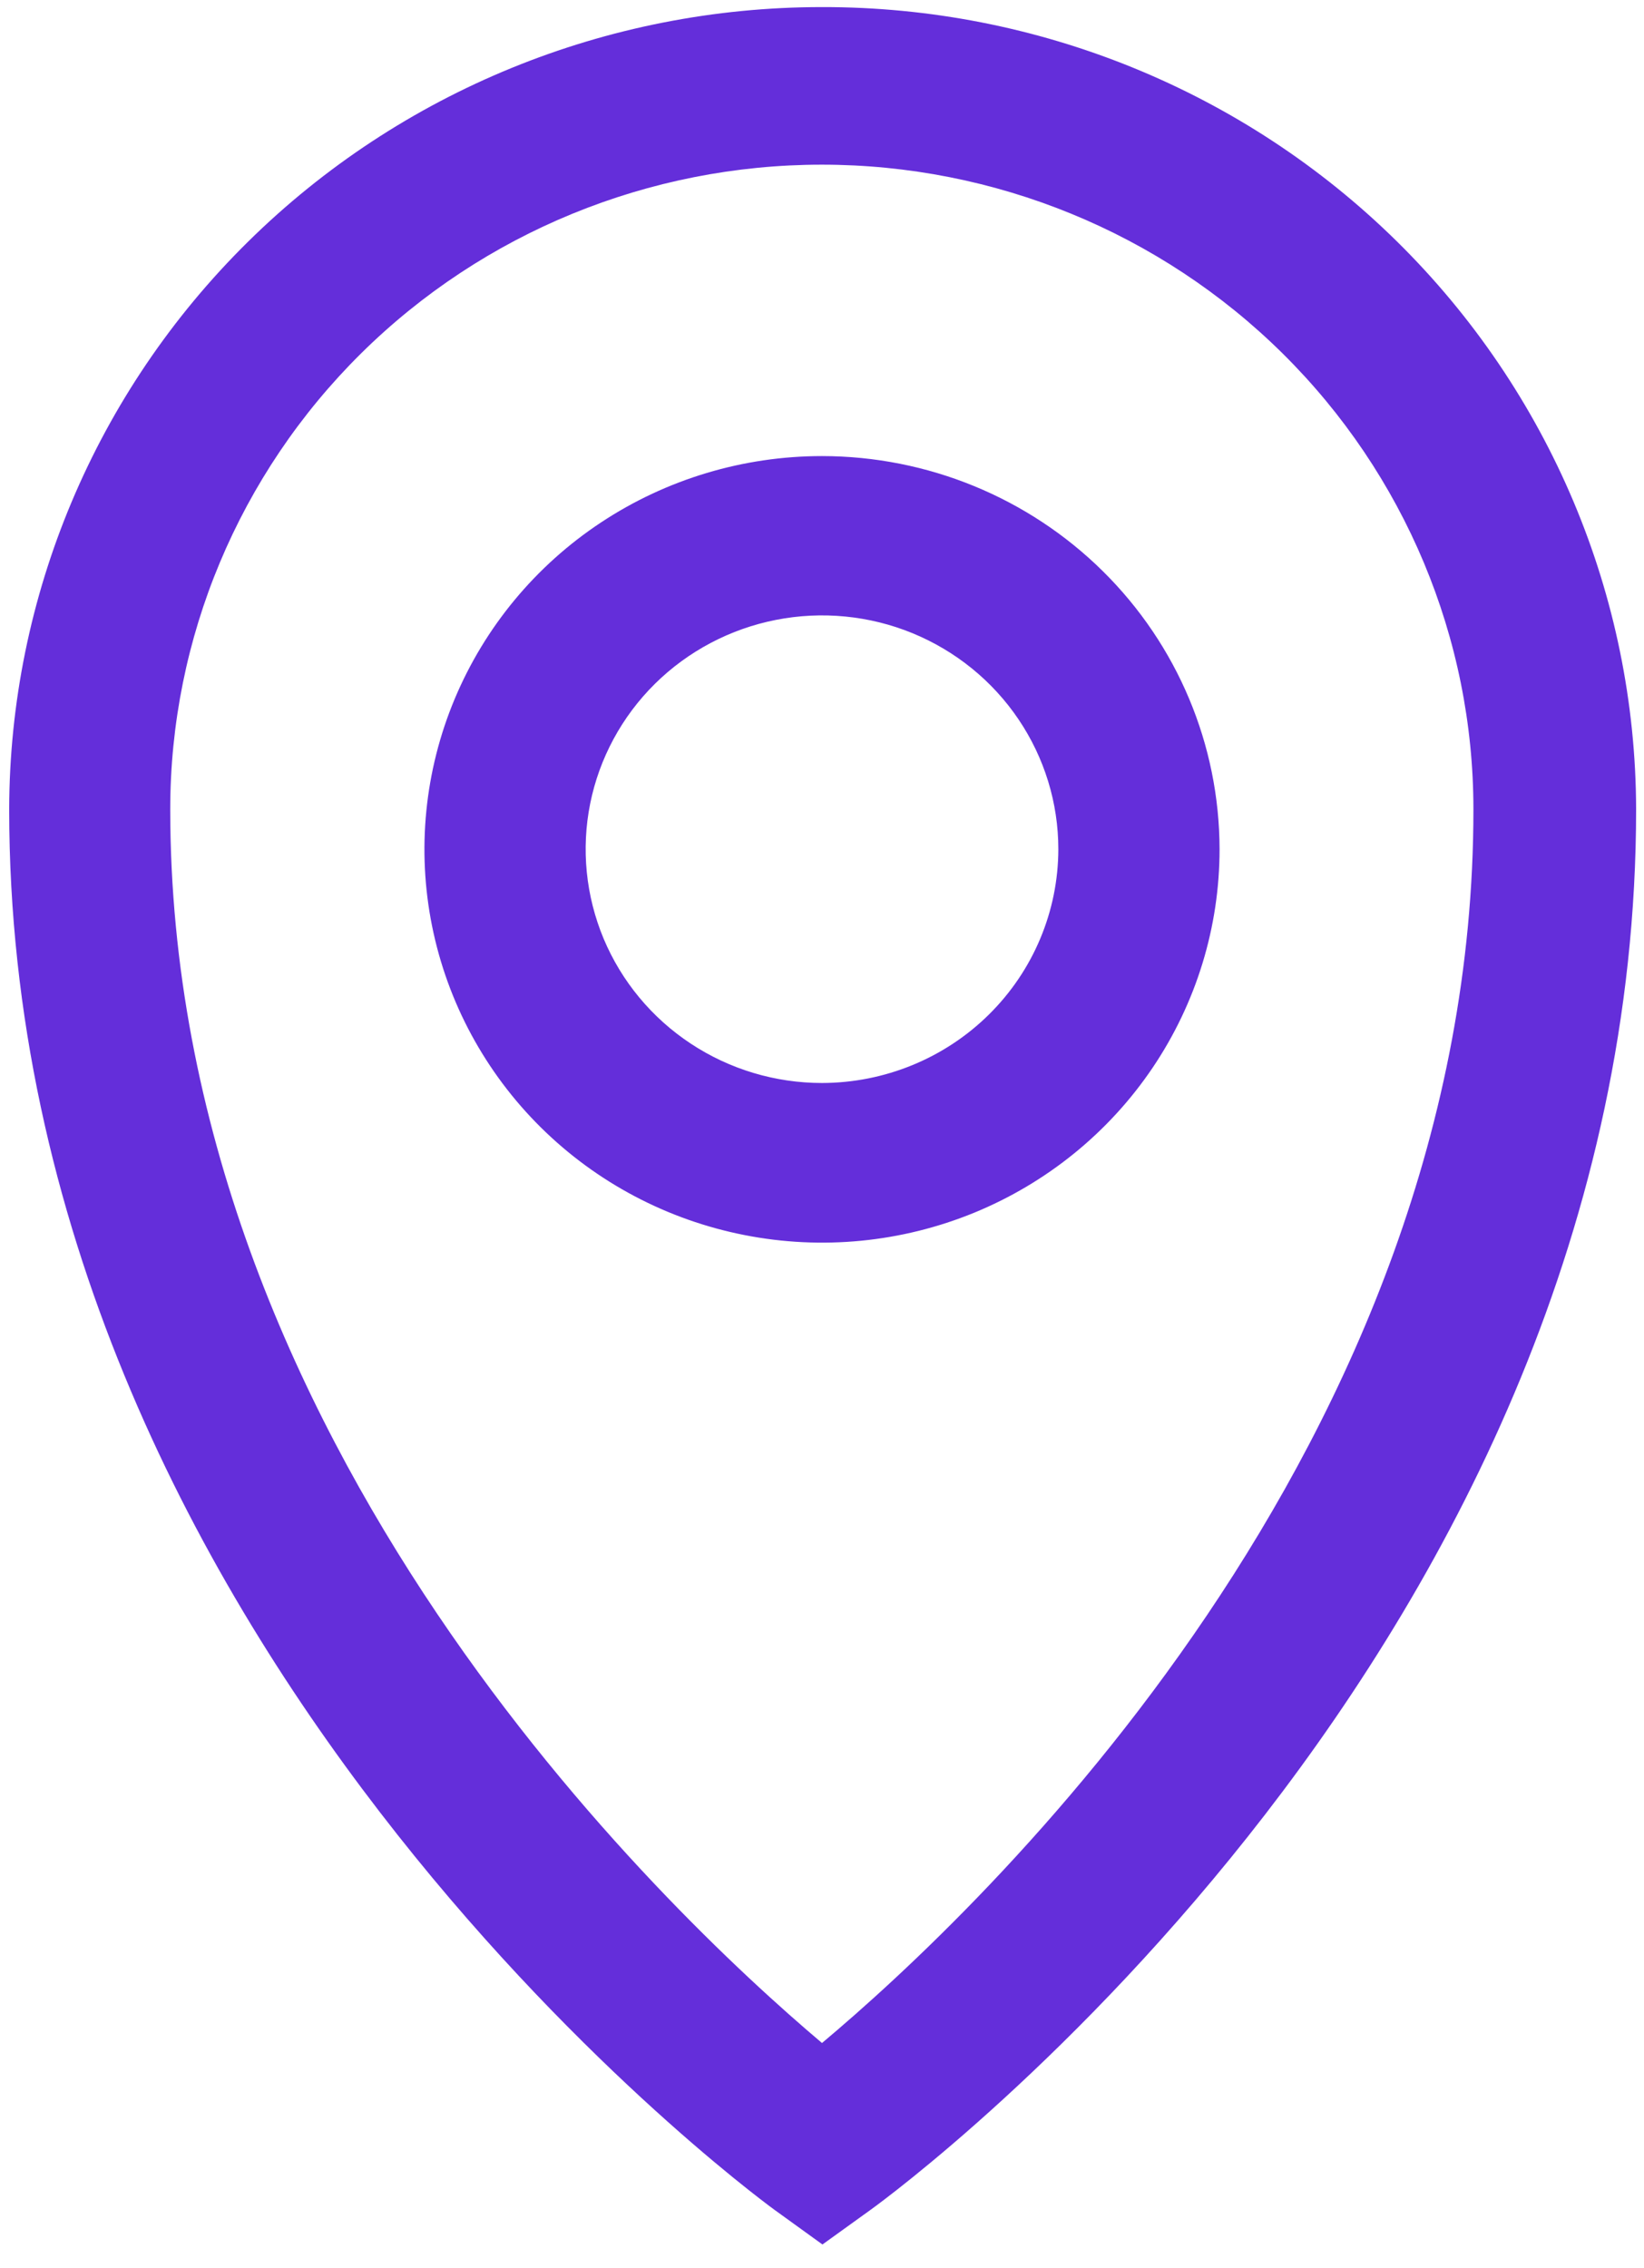
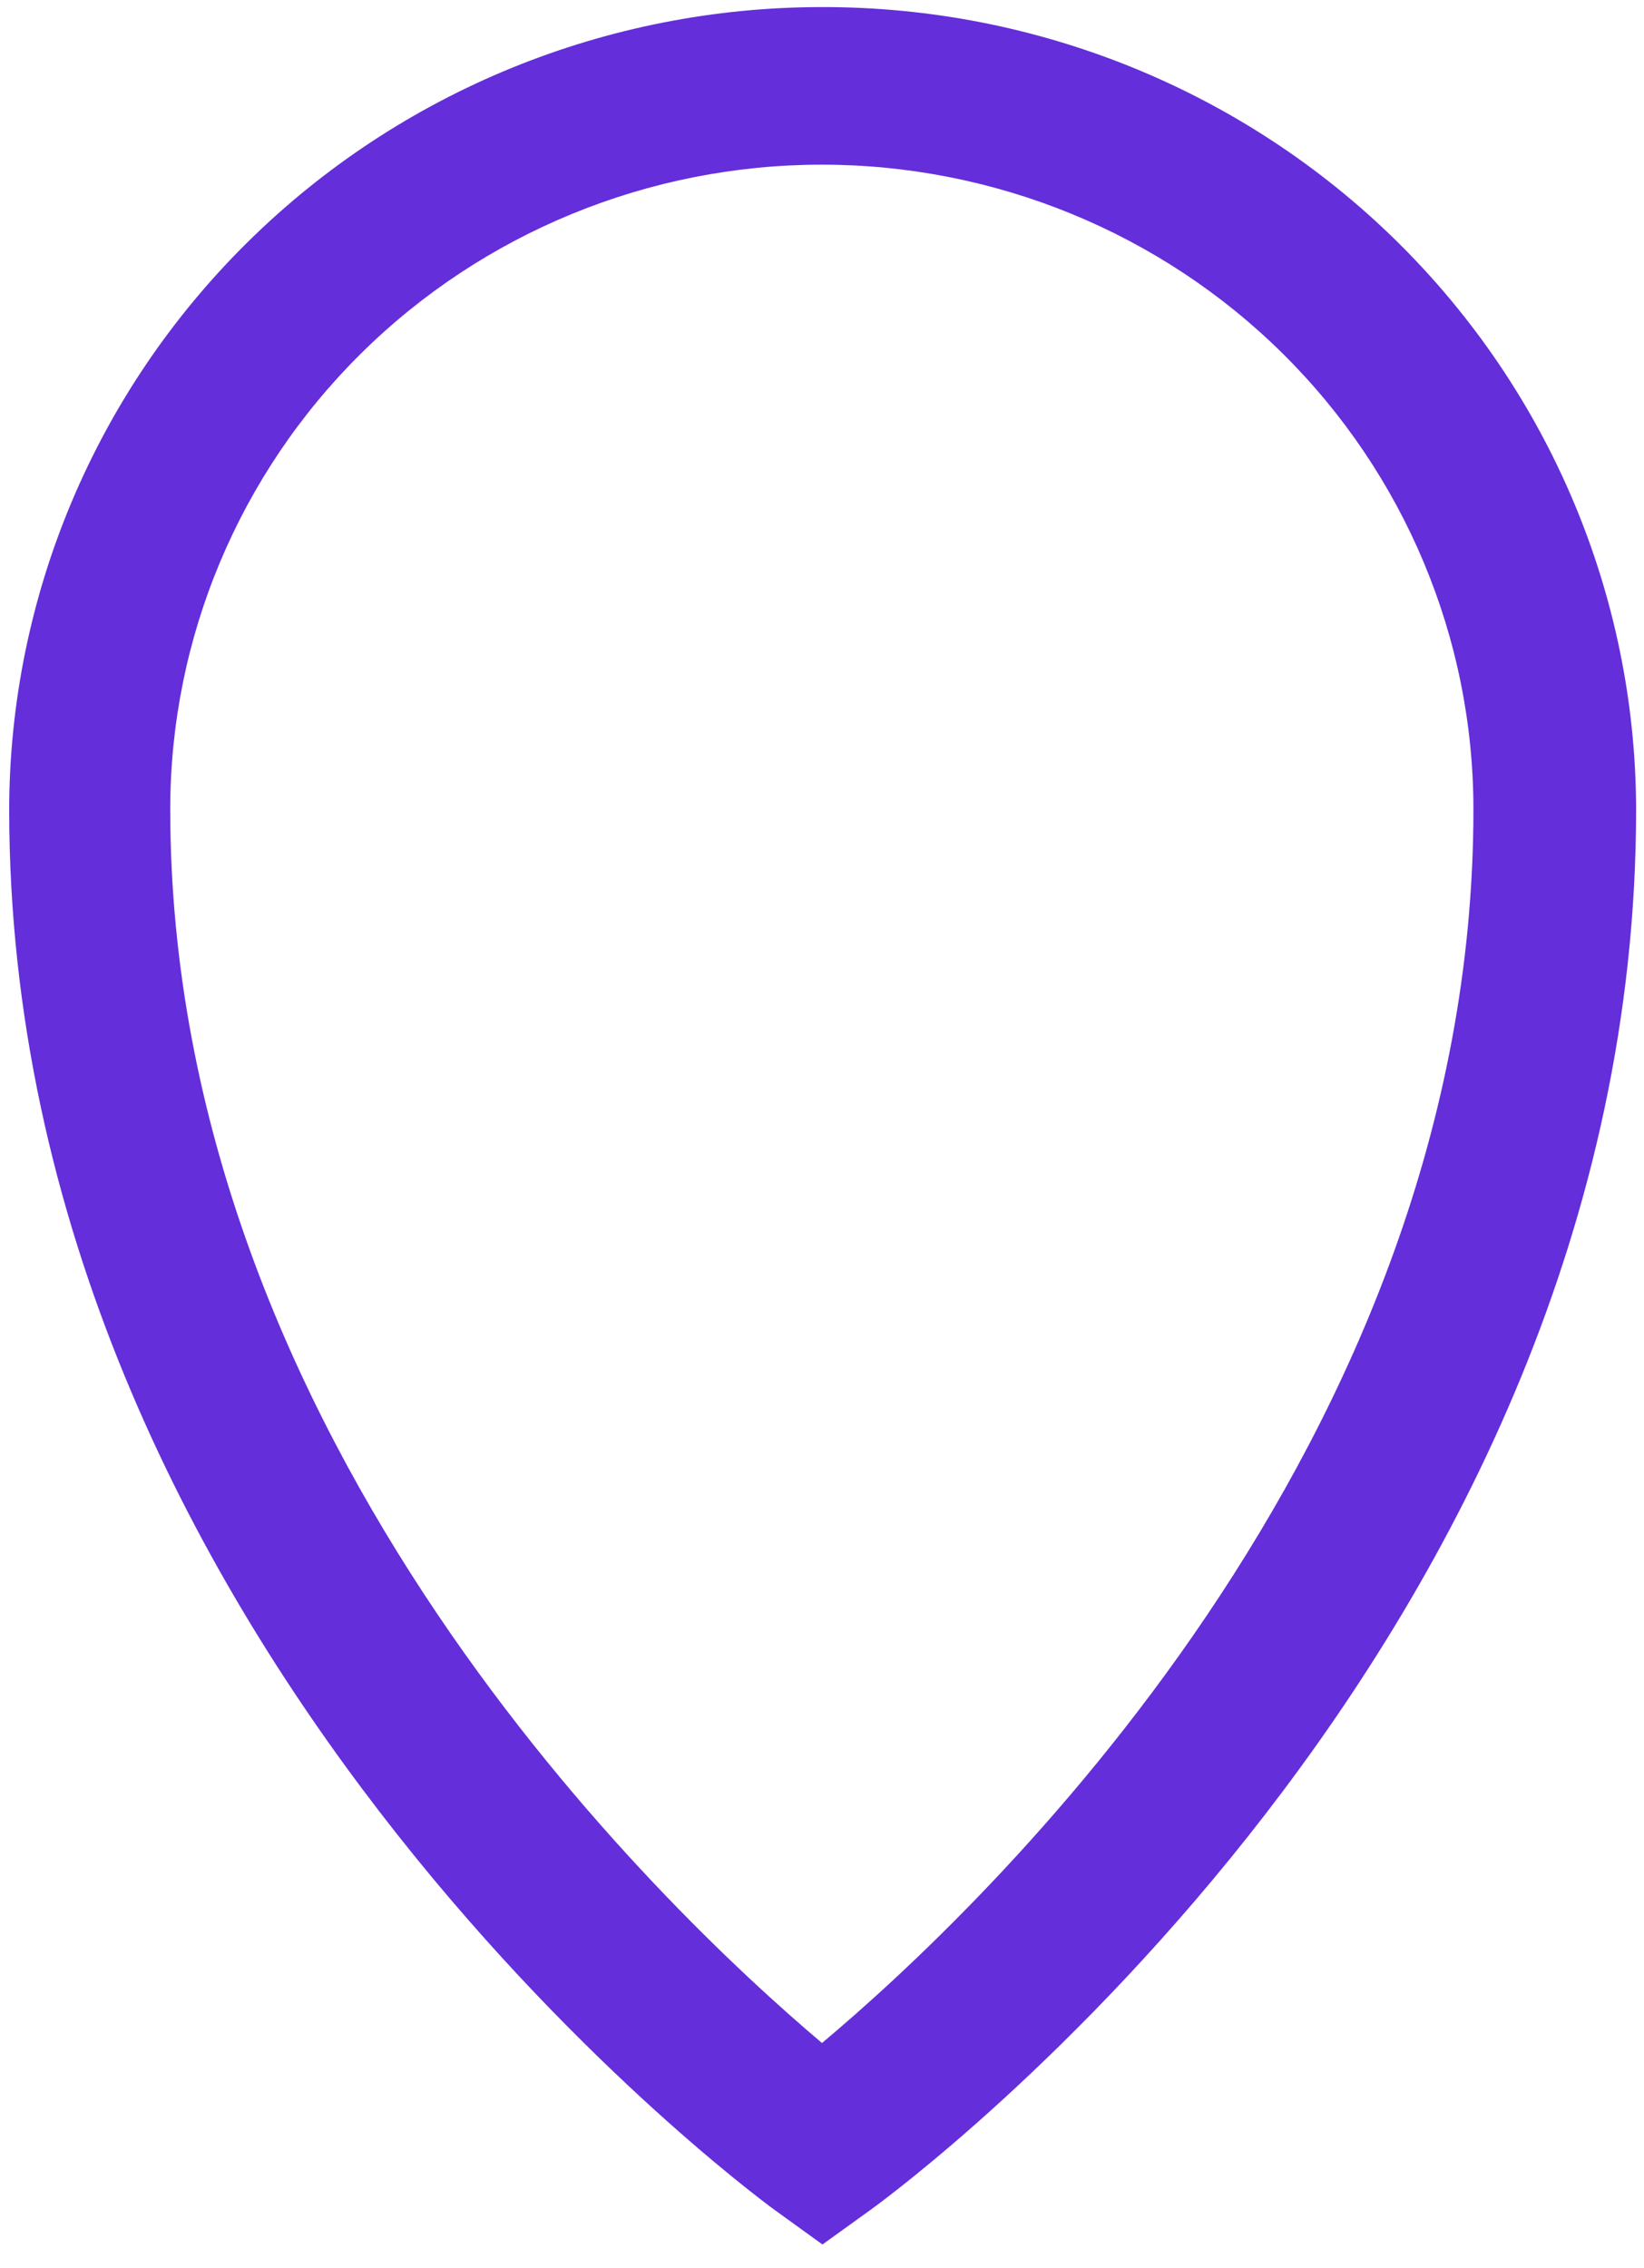
<svg xmlns="http://www.w3.org/2000/svg" width="29" height="40" viewBox="0 0 29 40" fill="none">
-   <path d="M14.5 8.043C13.113 8.043 11.757 8.45 10.604 9.212C9.45 9.974 8.552 11.058 8.021 12.325C7.49 13.593 7.351 14.987 7.622 16.333C7.893 17.678 8.561 18.914 9.542 19.884C10.523 20.854 11.773 21.514 13.134 21.781C14.494 22.049 15.904 21.911 17.186 21.386C18.467 20.86 19.562 19.971 20.332 18.83C21.102 17.689 21.513 16.348 21.513 14.976C21.51 13.137 20.771 11.375 19.456 10.075C18.141 8.775 16.359 8.044 14.5 8.043V8.043ZM14.5 19.099C13.675 19.099 12.869 18.857 12.184 18.404C11.498 17.951 10.964 17.307 10.648 16.554C10.333 15.8 10.25 14.971 10.411 14.171C10.572 13.372 10.969 12.637 11.552 12.06C12.135 11.484 12.878 11.091 13.687 10.932C14.495 10.773 15.334 10.854 16.095 11.166C16.857 11.479 17.508 12.007 17.966 12.685C18.424 13.363 18.669 14.16 18.669 14.976C18.667 16.069 18.228 17.117 17.446 17.89C16.665 18.663 15.605 19.097 14.5 19.099V19.099Z" fill="#642EDA" />
  <path d="M14.5 0.125C10.703 0.124 7.061 1.613 4.373 4.265C1.685 6.916 0.171 10.514 0.162 14.269C0.162 28.919 13.104 38.561 13.655 38.966L14.508 39.582L15.361 38.968C15.913 38.569 28.861 29.012 28.861 14.269C28.852 10.51 27.334 6.909 24.641 4.257C21.948 1.604 18.3 0.118 14.5 0.125V0.125ZM14.5 36.029C11.716 33.678 3.003 25.432 3.003 14.272C3.003 11.257 4.214 8.365 6.369 6.233C8.525 4.101 11.448 2.904 14.497 2.904C17.546 2.904 20.469 4.101 22.625 6.233C24.78 8.365 25.991 11.257 25.991 14.272C25.994 25.497 17.287 33.692 14.5 36.029Z" fill="#642EDA" />
</svg>